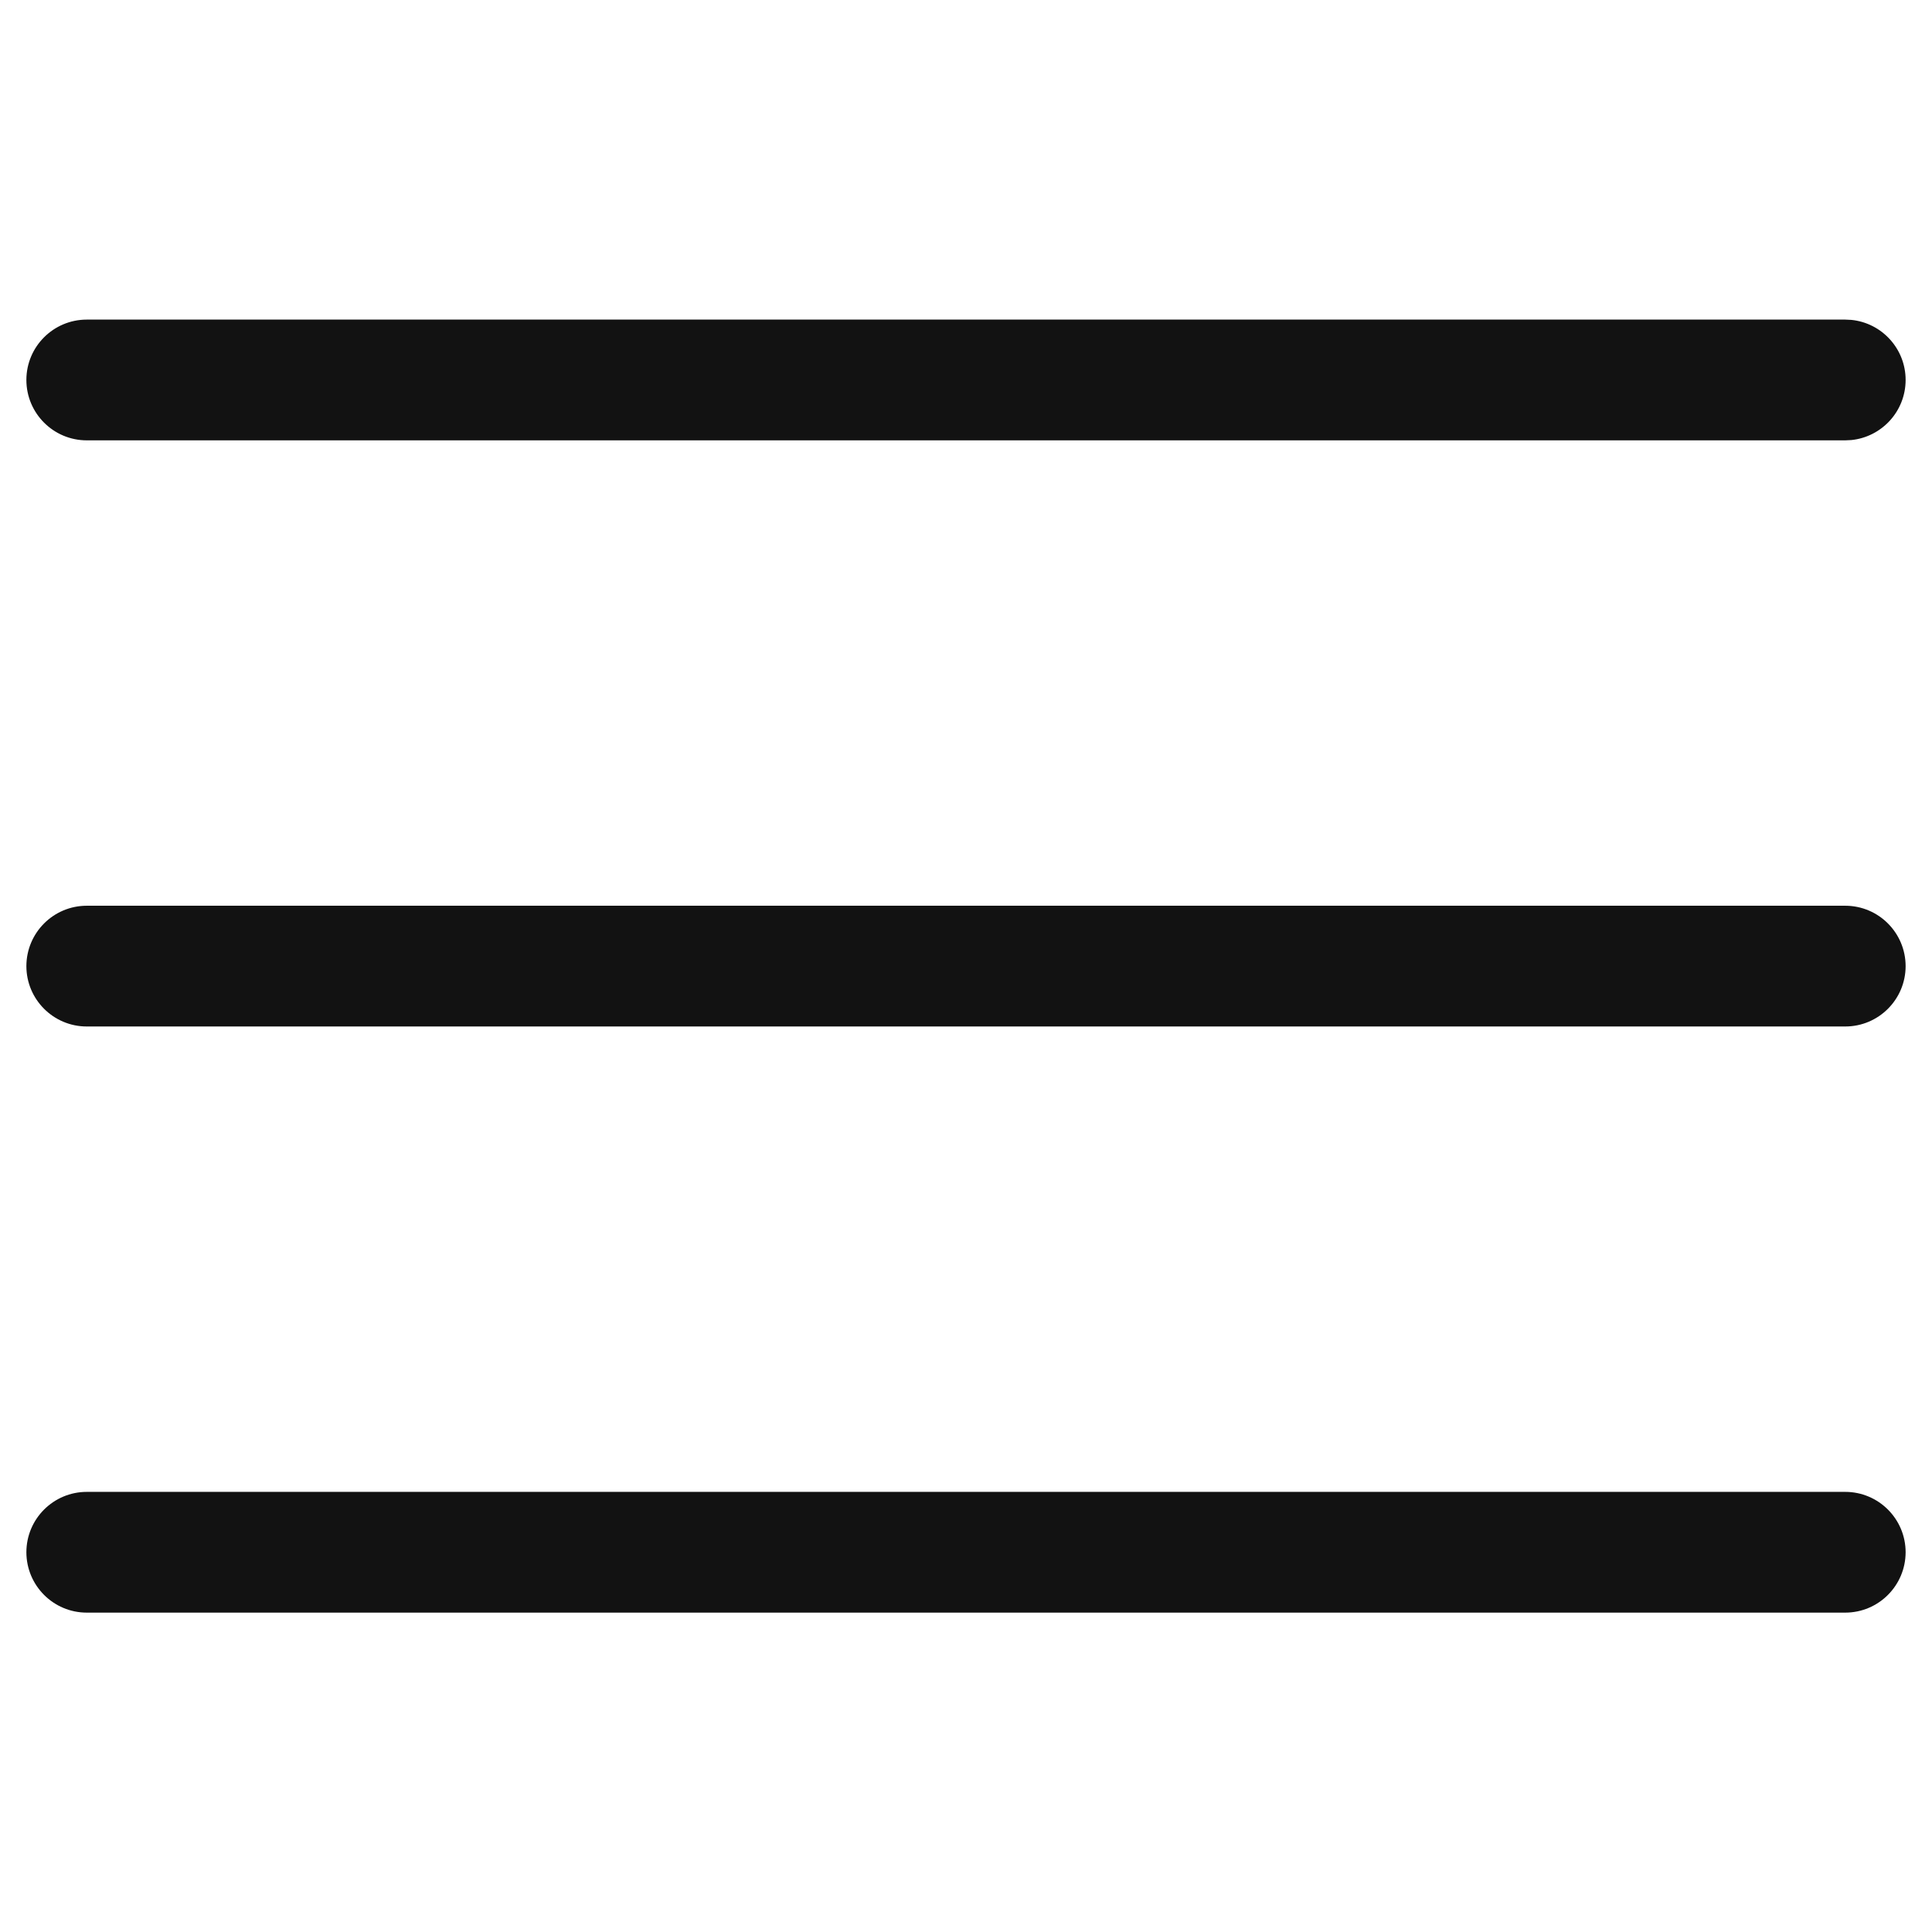
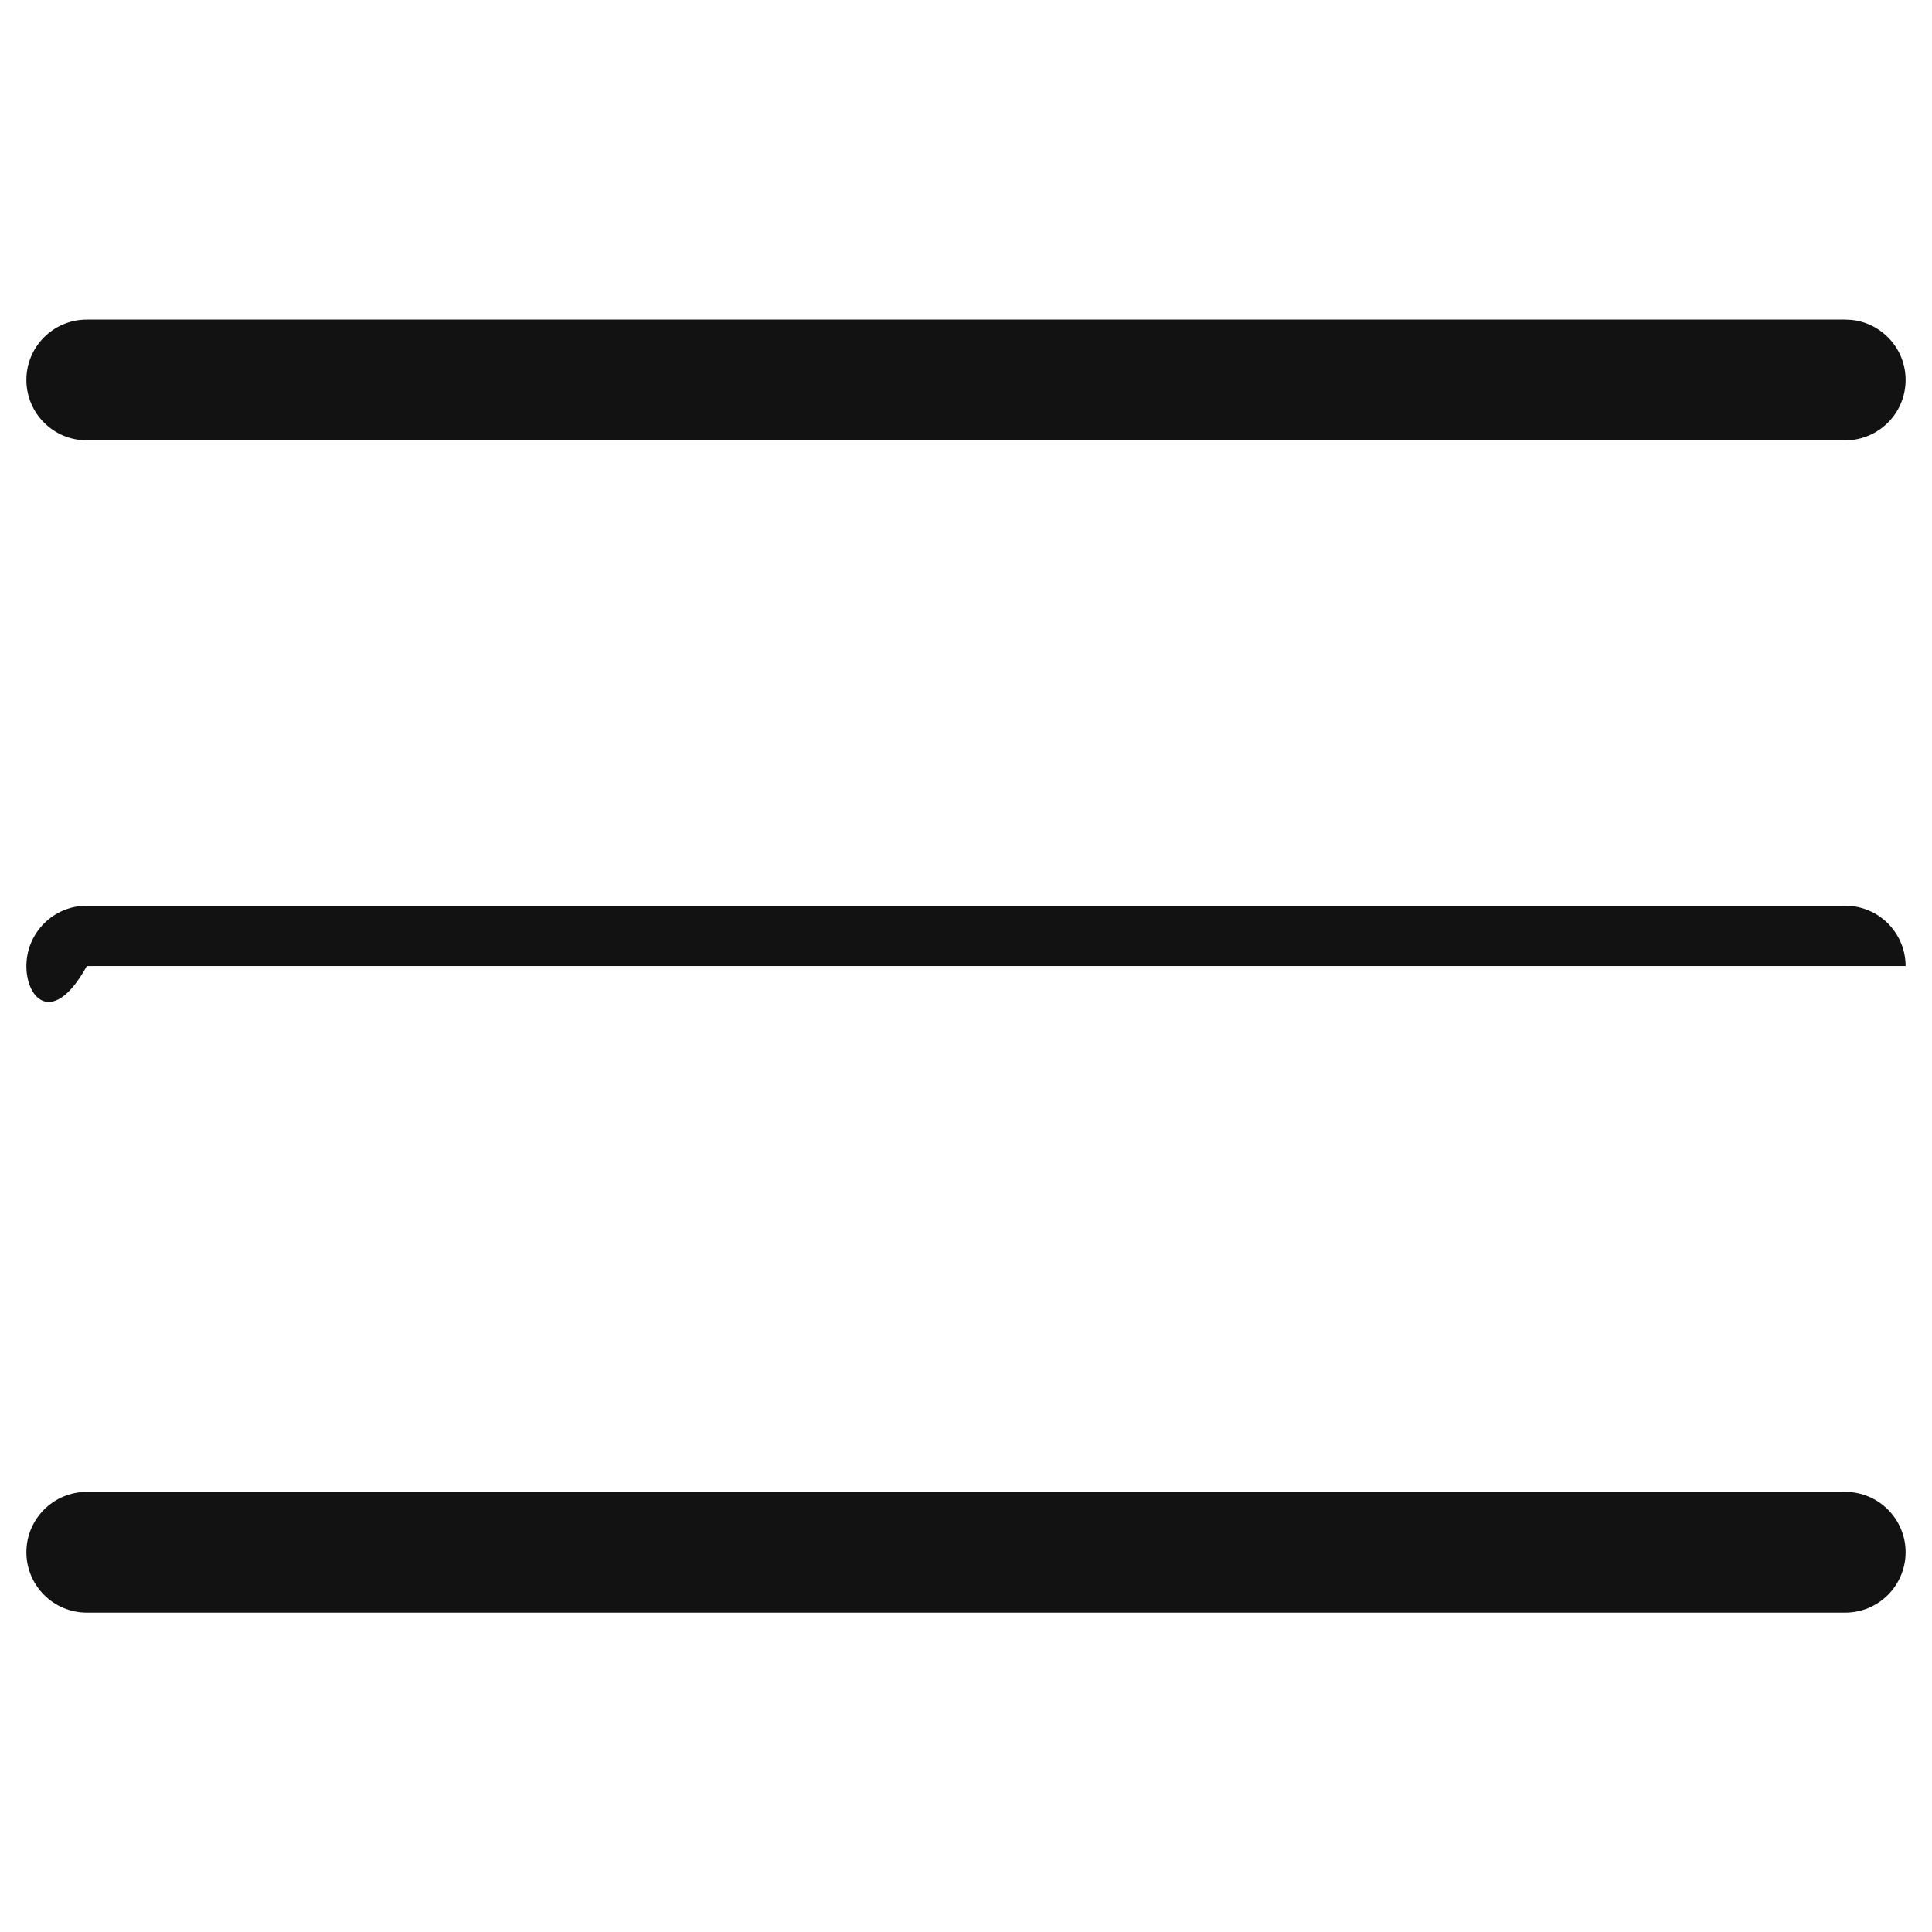
<svg xmlns="http://www.w3.org/2000/svg" width="26" height="26" viewBox="0 0 26 26" fill="none">
-   <path d="M24.832 20.077C25.281 20.077 25.645 20.441 25.645 20.89C25.644 21.338 25.281 21.702 24.832 21.702H1.168C0.719 21.702 0.356 21.338 0.355 20.89C0.355 20.441 0.719 20.077 1.168 20.077H24.832ZM24.832 12.189C25.281 12.189 25.644 12.553 25.645 13.001C25.645 13.45 25.281 13.814 24.832 13.814H1.168C0.719 13.814 0.355 13.45 0.355 13.001C0.356 12.553 0.719 12.189 1.168 12.189H24.832ZM24.915 4.305C25.325 4.346 25.645 4.693 25.645 5.113C25.645 5.534 25.325 5.88 24.915 5.922L24.832 5.926H1.168C0.719 5.926 0.355 5.562 0.355 5.113C0.355 4.665 0.719 4.301 1.168 4.301H24.832L24.915 4.305Z" fill="#121212" />
+   <path d="M24.832 20.077C25.281 20.077 25.645 20.441 25.645 20.89C25.644 21.338 25.281 21.702 24.832 21.702H1.168C0.719 21.702 0.356 21.338 0.355 20.89C0.355 20.441 0.719 20.077 1.168 20.077H24.832ZM24.832 12.189C25.281 12.189 25.644 12.553 25.645 13.001H1.168C0.719 13.814 0.355 13.45 0.355 13.001C0.356 12.553 0.719 12.189 1.168 12.189H24.832ZM24.915 4.305C25.325 4.346 25.645 4.693 25.645 5.113C25.645 5.534 25.325 5.88 24.915 5.922L24.832 5.926H1.168C0.719 5.926 0.355 5.562 0.355 5.113C0.355 4.665 0.719 4.301 1.168 4.301H24.832L24.915 4.305Z" fill="#121212" />
</svg>